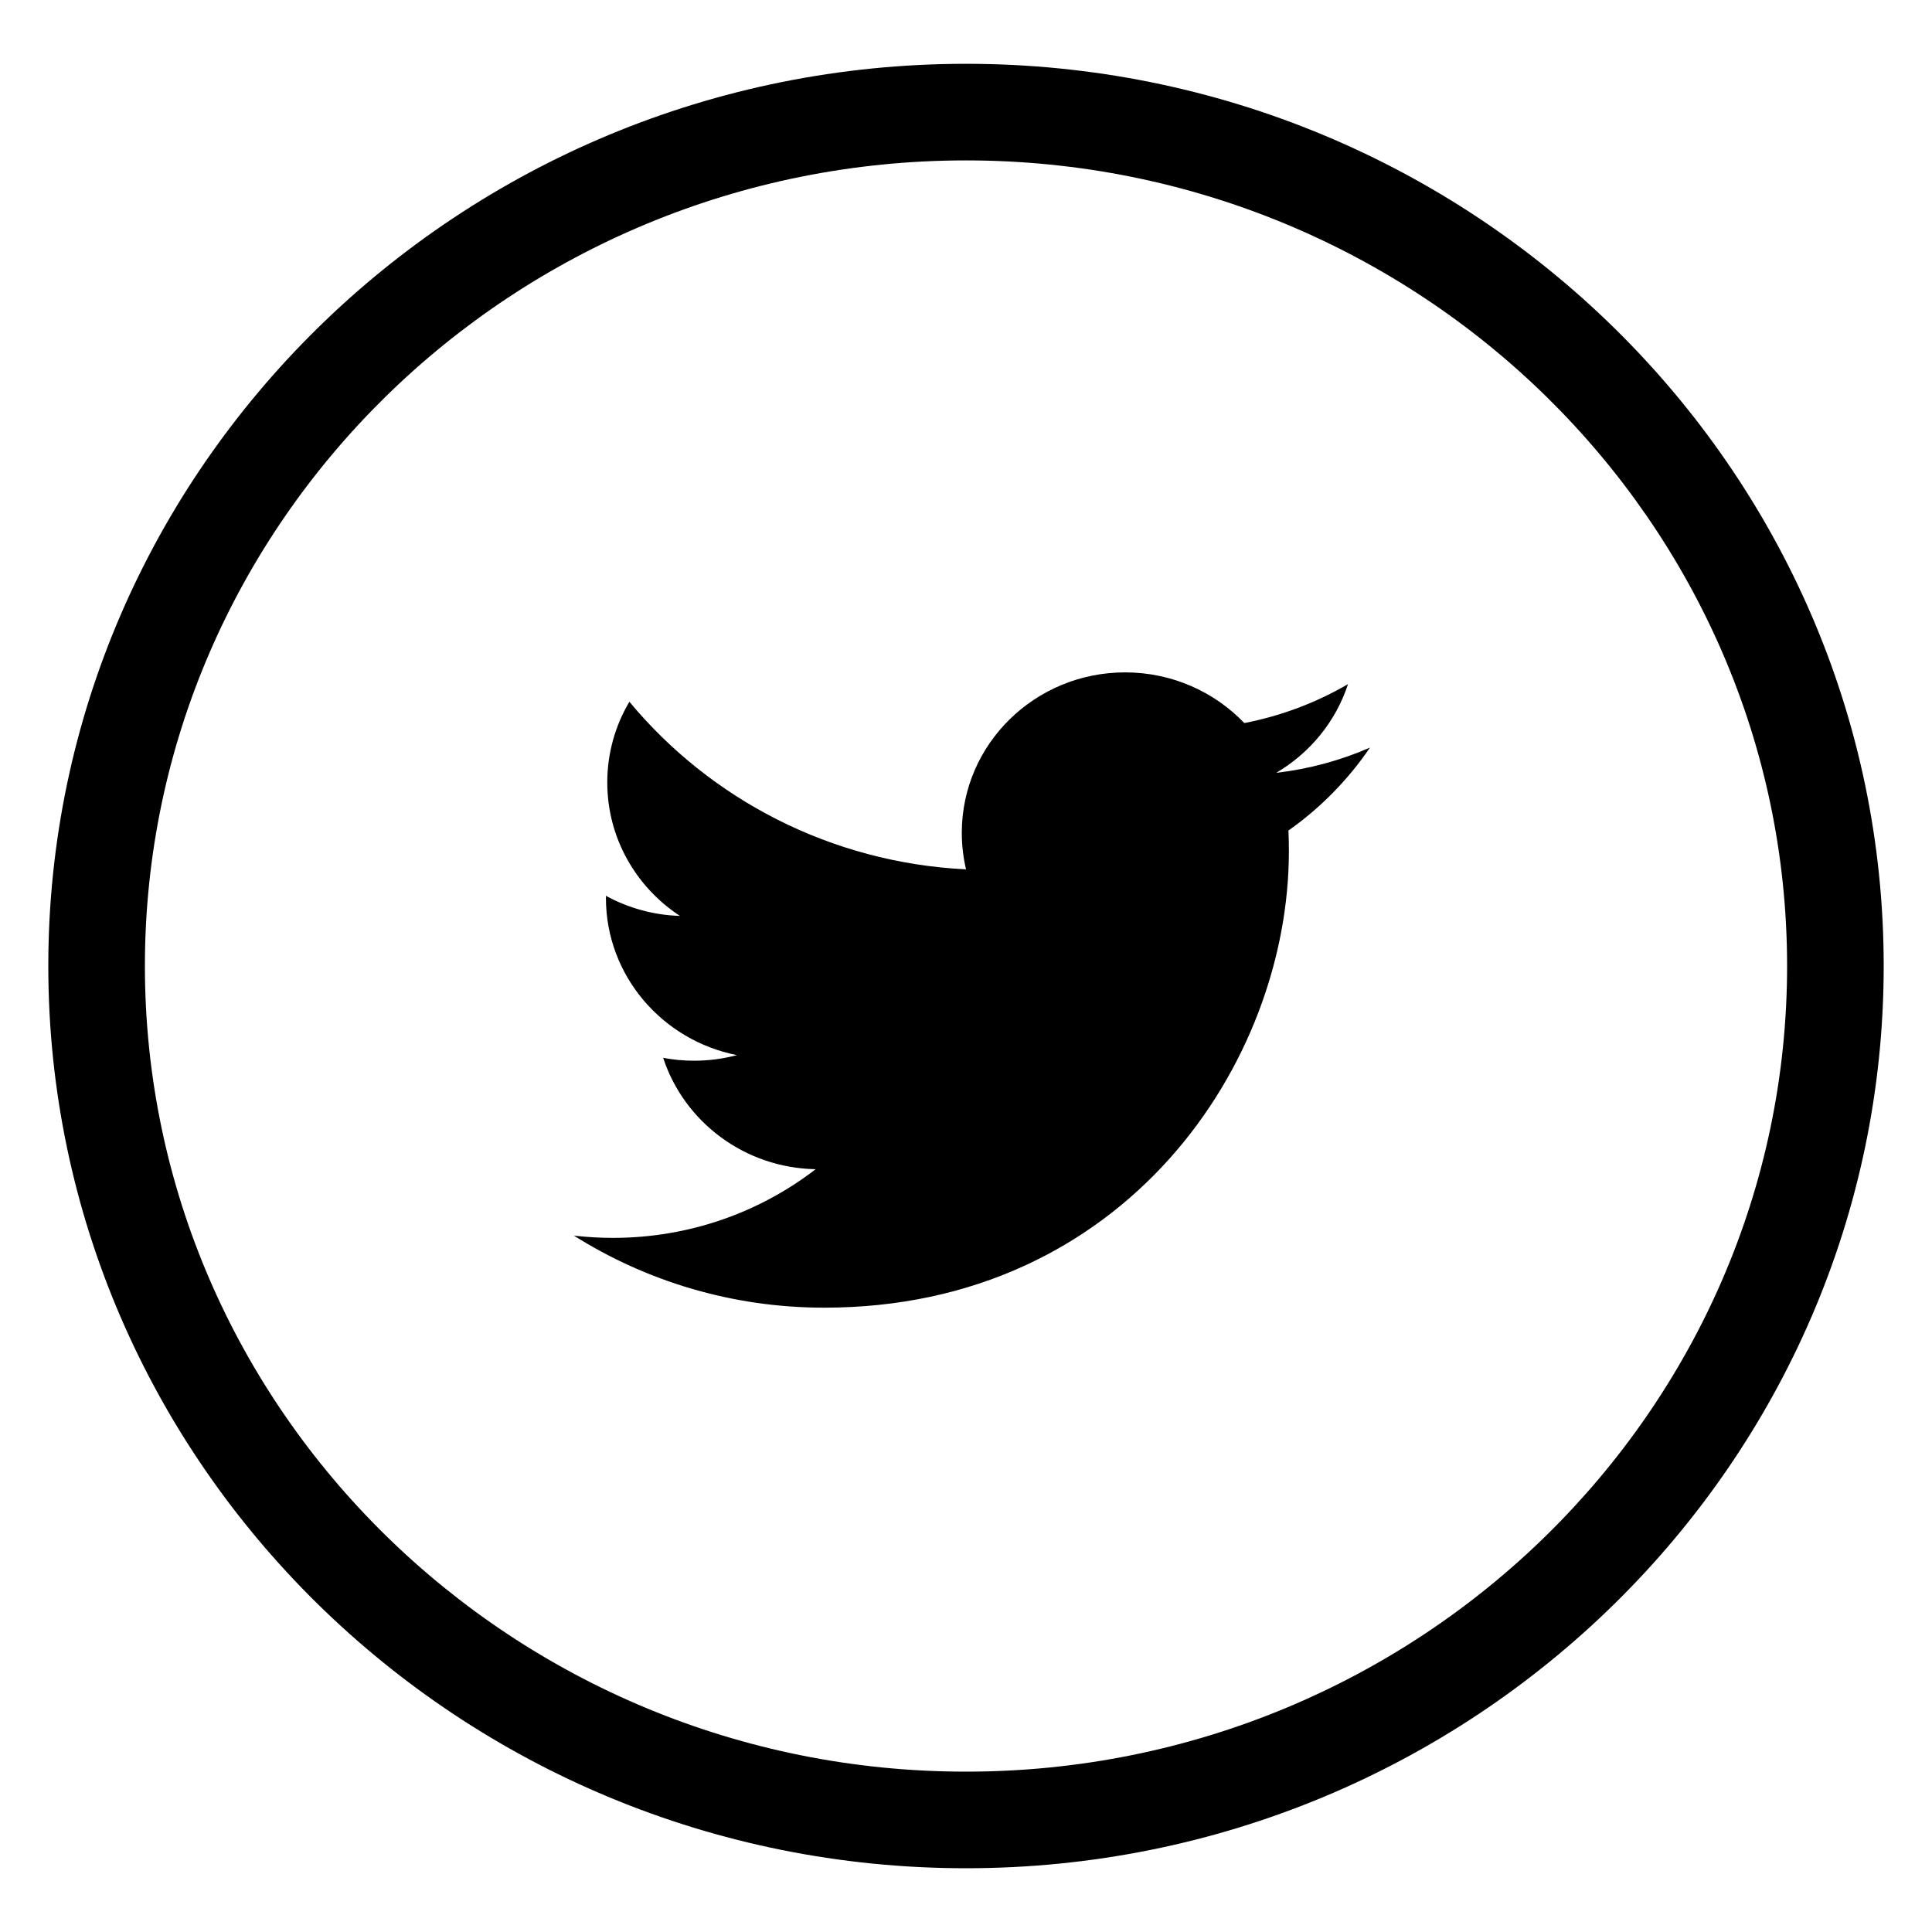
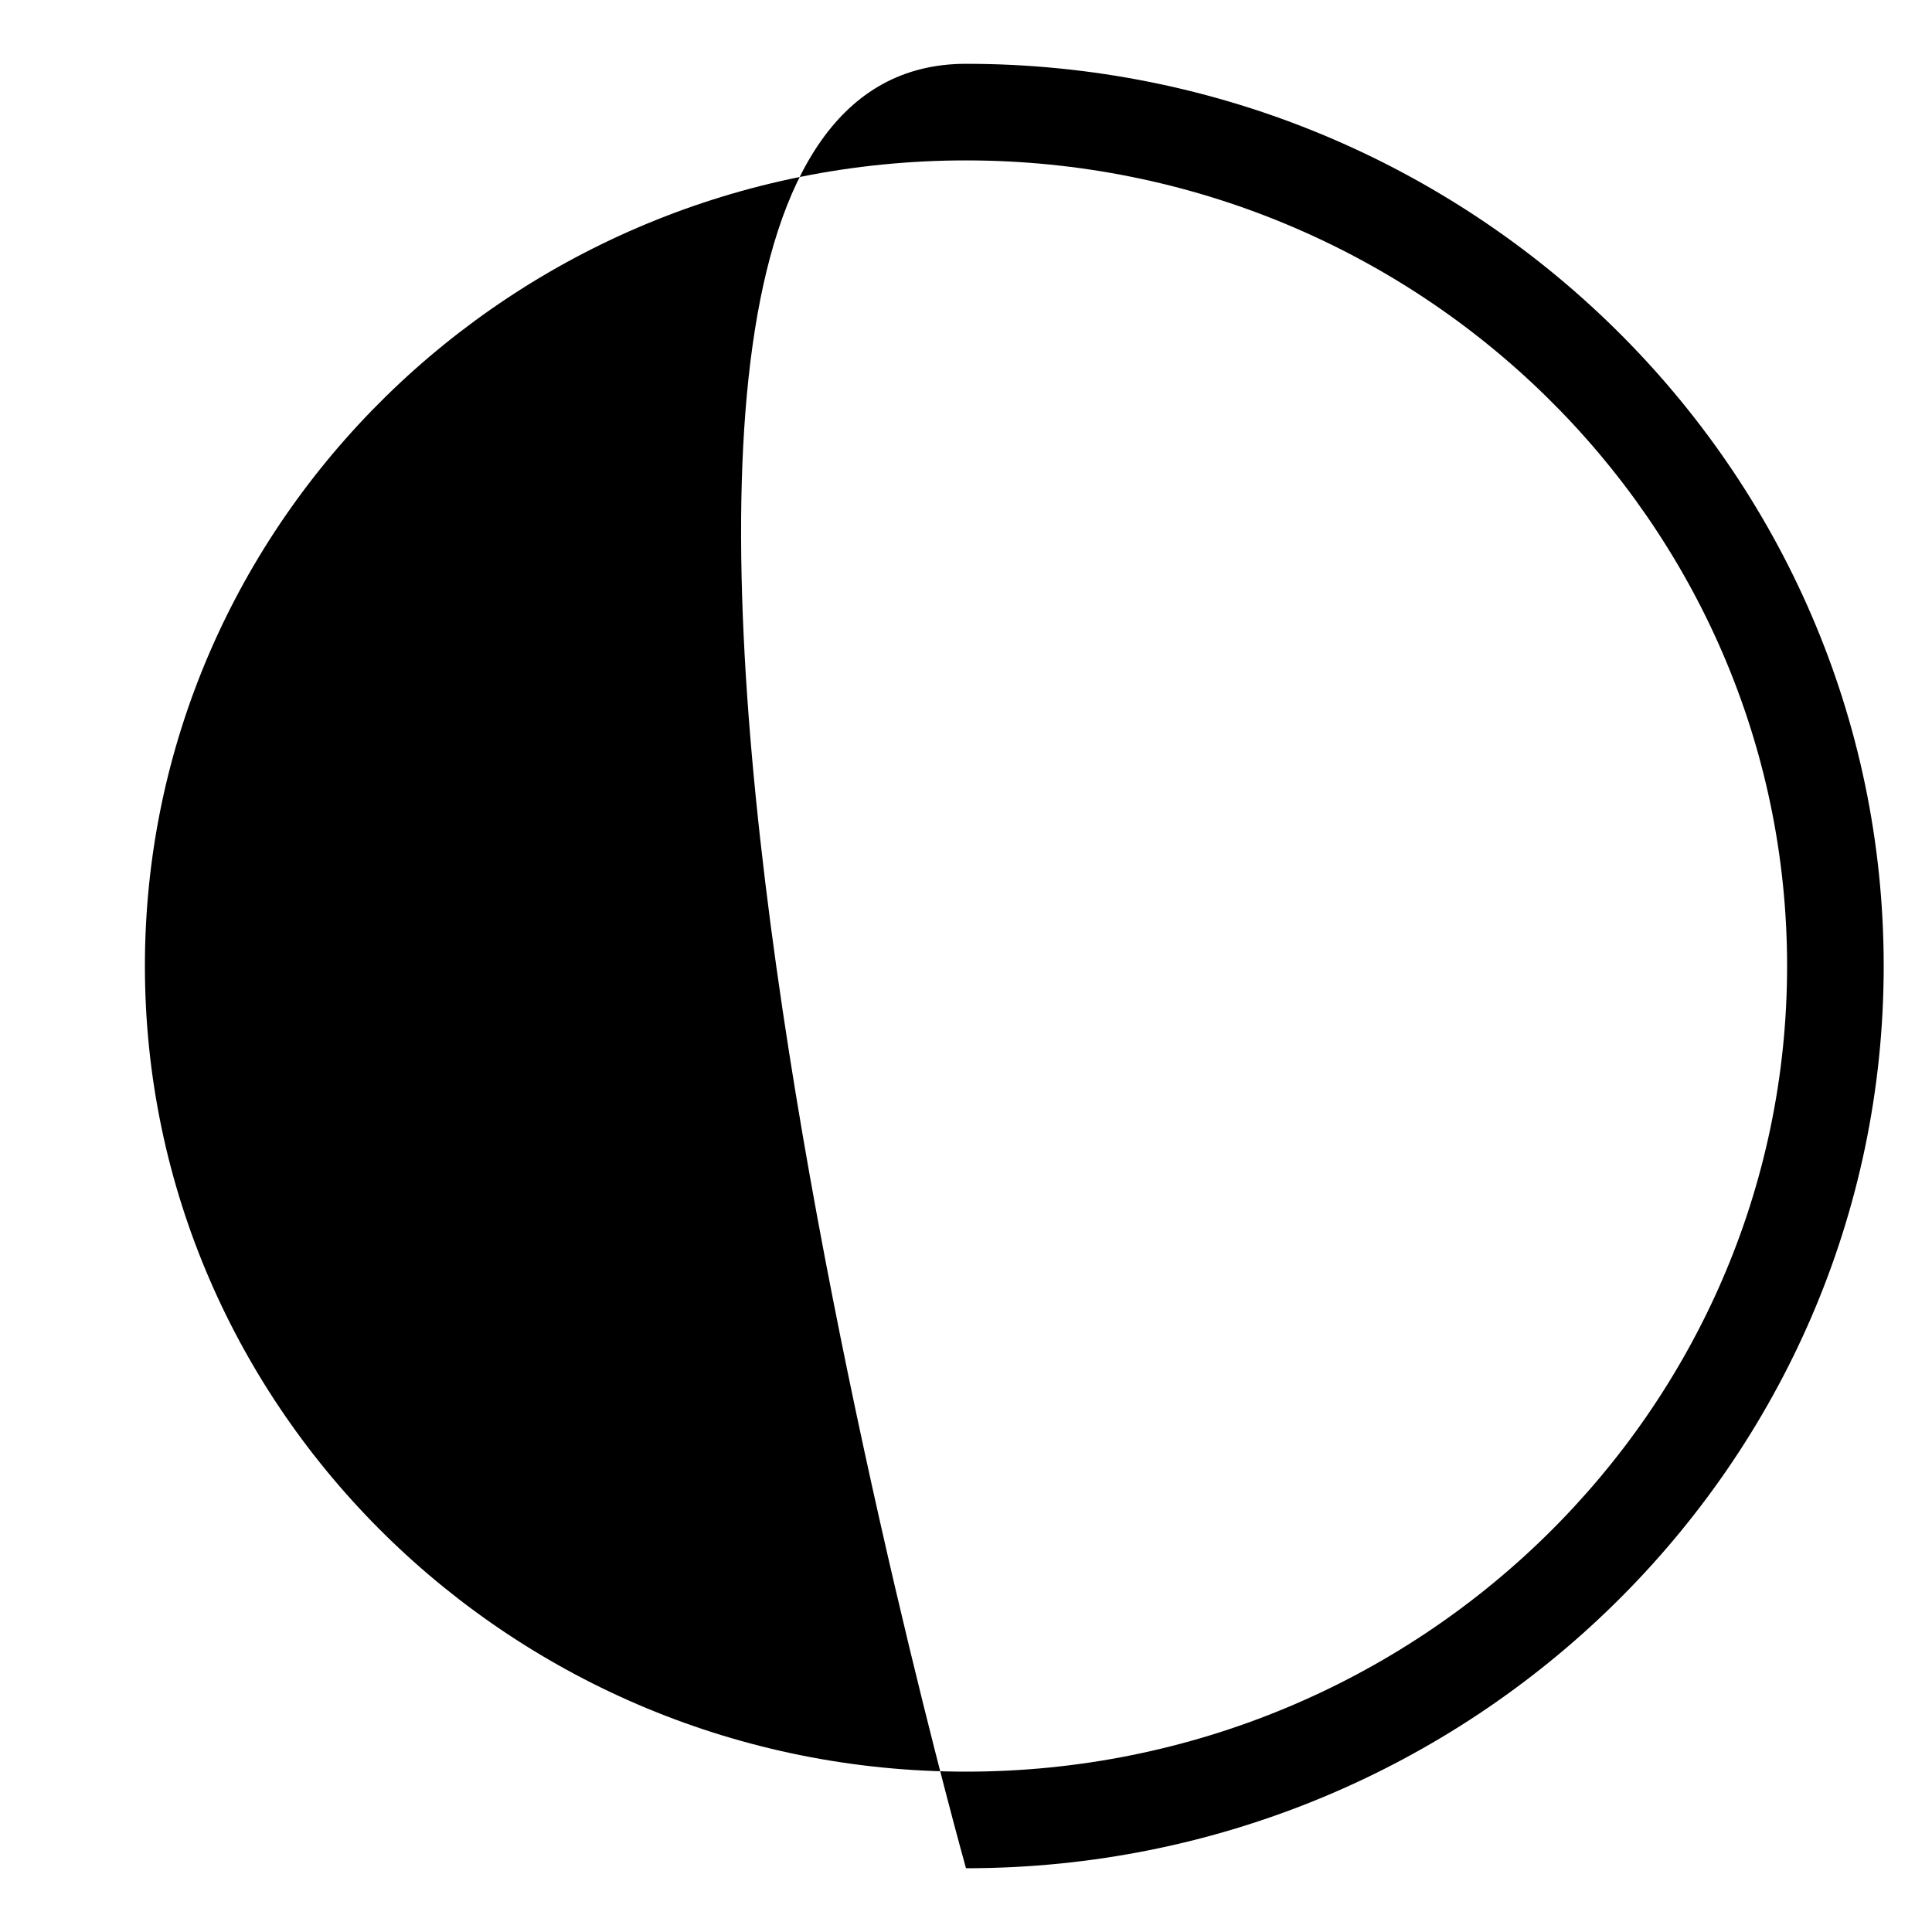
<svg xmlns="http://www.w3.org/2000/svg" version="1.1" baseProfile="tiny" id="katman_1" x="0px" y="0px" viewBox="0 0 40 40" xml:space="preserve">
  <g>
    <g>
-       <path d="M20,38.68C9.523,38.68,1,30.3,1,20S9.523,1.321,20,1.321S39,9.7,39,20S30.477,38.68,20,38.68z M20,3.321    C10.626,3.321,3,10.803,3,20c0,9.197,7.626,16.68,17,16.68S37,29.197,37,20C37,10.803,29.374,3.321,20,3.321z" />
+       <path d="M20,38.68S9.523,1.321,20,1.321S39,9.7,39,20S30.477,38.68,20,38.68z M20,3.321    C10.626,3.321,3,10.803,3,20c0,9.197,7.626,16.68,17,16.68S37,29.197,37,20C37,10.803,29.374,3.321,20,3.321z" />
    </g>
    <g>
-       <path d="M28.364,15.478c-0.606,0.265-1.258,0.443-1.942,0.523c0.699-0.411,1.234-1.061,1.487-1.837    c-0.653,0.381-1.377,0.657-2.147,0.806c-0.617-0.645-1.495-1.049-2.468-1.049c-1.867,0-3.381,1.487-3.381,3.321    c0,0.26,0.03,0.513,0.088,0.757c-2.81-0.139-5.302-1.461-6.97-3.47c-0.291,0.49-0.458,1.061-0.458,1.67    c0,1.152,0.597,2.169,1.504,2.764c-0.554-0.017-1.076-0.167-1.532-0.416c0,0.014,0,0.028,0,0.042c0,1.609,1.166,2.951,2.712,3.256    c-0.284,0.076-0.582,0.116-0.891,0.116c-0.218,0-0.43-0.021-0.636-0.06c0.431,1.319,1.679,2.28,3.158,2.306    c-1.157,0.891-2.615,1.422-4.199,1.422c-0.273,0-0.542-0.016-0.807-0.047c1.497,0.943,3.274,1.492,5.183,1.492    c6.219,0,9.62-5.06,9.62-9.449c0-0.144-0.003-0.288-0.009-0.43C27.337,16.729,27.911,16.144,28.364,15.478z" />
-     </g>
+       </g>
  </g>
</svg>